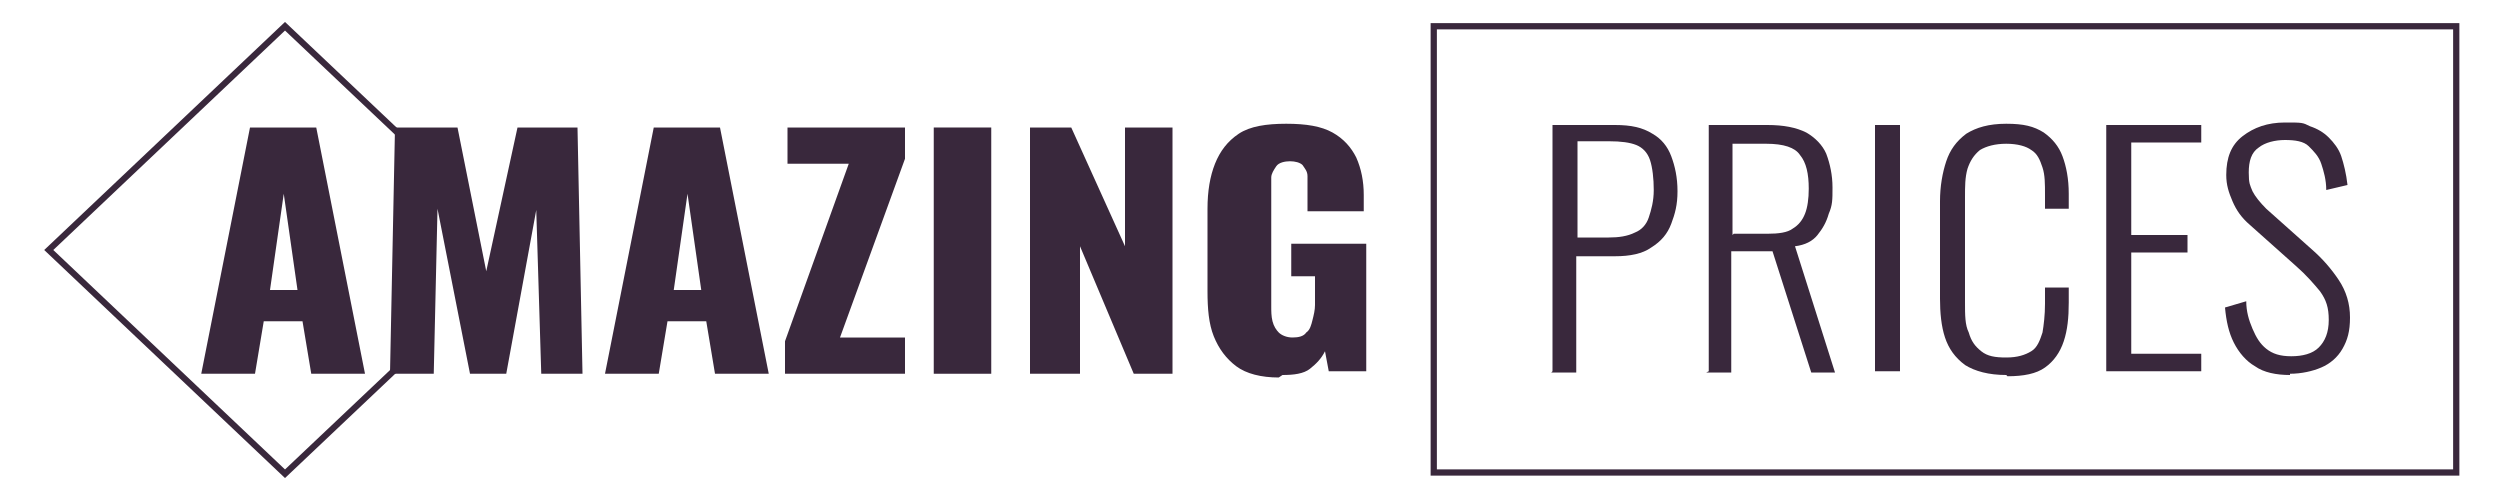
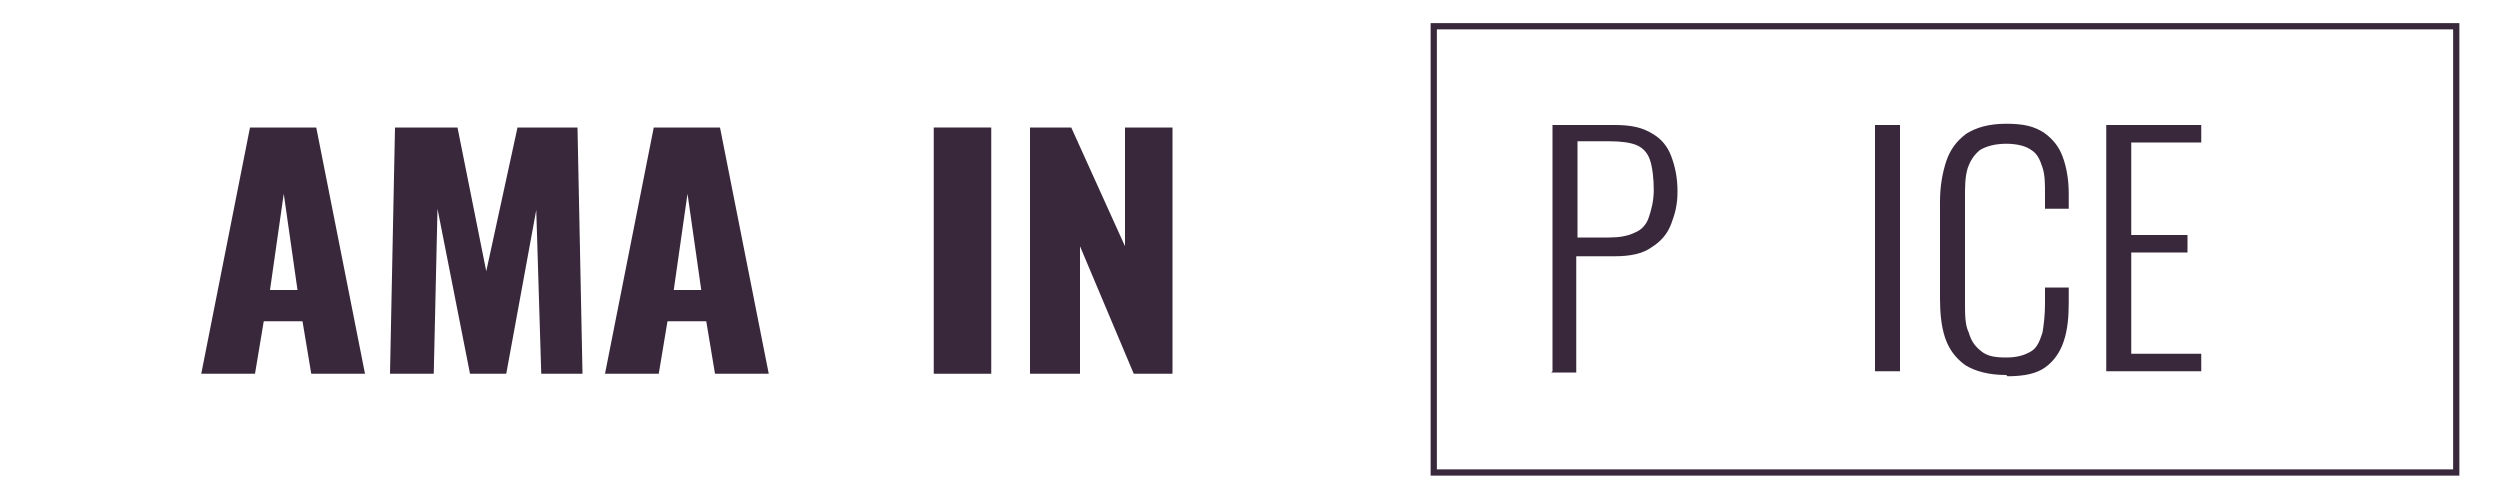
<svg xmlns="http://www.w3.org/2000/svg" id="Layer_1" version="1.1" viewBox="0 0 200 40">
  <defs>
    <style>
      .st0 {
        fill: #39283c;
      }

      .st1 {
        fill: none;
        stroke: #39283c;
        stroke-miterlimit: 10;
        stroke-width: .5px;
      }
    </style>
  </defs>
  <g>
    <path class="st0" d="M124.2,29.7V10h5c1.3,0,2.2.2,3,.7.7.4,1.2,1,1.5,1.8.3.8.5,1.7.5,2.8s-.2,1.8-.5,2.6-.8,1.4-1.6,1.9c-.7.5-1.7.7-2.9.7h-3.1v9.3h-2ZM126.2,19h2.5c.8,0,1.5-.1,2.1-.4.5-.2.9-.6,1.1-1.2.2-.6.4-1.3.4-2.2s-.1-1.8-.3-2.4-.6-1-1.1-1.2-1.2-.3-2.2-.3h-2.5v7.6Z" />
-     <path class="st0" d="M136.7,29.7V10h4.7c1.3,0,2.3.2,3.1.6.7.4,1.3,1,1.6,1.7.3.8.5,1.7.5,2.7s0,1.4-.3,2.1c-.2.7-.5,1.2-.9,1.7-.4.5-1,.8-1.8.9l3.2,10.1h-1.9l-3.1-9.7h-3.3v9.7h-2ZM138.7,18.7h2.7c.9,0,1.6-.1,2-.4.5-.3.8-.7,1-1.2.2-.5.3-1.2.3-2,0-1.2-.2-2.1-.7-2.7-.4-.6-1.3-.9-2.7-.9h-2.7v7.3Z" />
    <path class="st0" d="M150,29.7V10h2v19.7h-2Z" />
    <path class="st0" d="M160.5,30c-1.4,0-2.5-.3-3.3-.8-.8-.6-1.3-1.3-1.6-2.2-.3-.9-.4-2-.4-3.1v-7.8c0-1.2.2-2.3.5-3.2.3-.9.8-1.6,1.6-2.2.8-.5,1.8-.8,3.2-.8s2.2.2,3,.7c.7.5,1.2,1.1,1.5,1.9.3.8.5,1.8.5,3v1.2h-1.9v-1.1c0-.9,0-1.6-.2-2.2s-.4-1.1-.9-1.4c-.4-.3-1.1-.5-2-.5s-1.6.2-2.1.5c-.5.4-.8.9-1,1.5-.2.7-.2,1.4-.2,2.3v8.4c0,1,0,1.8.3,2.4.2.7.5,1.1,1,1.5s1.1.5,2,.5,1.5-.2,2-.5.7-.9.9-1.5c.1-.6.2-1.4.2-2.3v-1.3h1.9v1.2c0,1.2-.1,2.2-.4,3.1-.3.9-.8,1.6-1.5,2.1-.7.5-1.7.7-3,.7Z" />
    <path class="st0" d="M168.5,29.7V10h7.6v1.4h-5.6v7.4h4.5v1.4h-4.5v8.1h5.6v1.4h-7.6Z" />
-     <path class="st0" d="M183.2,30c-1.1,0-2.1-.2-2.8-.7-.7-.4-1.3-1.1-1.7-1.9-.4-.8-.6-1.7-.7-2.8l1.7-.5c0,.8.2,1.5.5,2.2s.6,1.2,1.1,1.6c.5.4,1.1.6,2,.6s1.7-.2,2.2-.7c.5-.5.8-1.2.8-2.2s-.2-1.6-.7-2.3c-.5-.6-1.1-1.3-1.9-2l-3.7-3.3c-.7-.6-1.1-1.2-1.4-1.9s-.5-1.3-.5-2.1c0-1.4.4-2.4,1.3-3.1.9-.7,2-1.1,3.4-1.1s1.4,0,2,.3c.6.2,1.1.5,1.5.9.4.4.8.9,1,1.5.2.6.4,1.4.5,2.3l-1.7.4c0-.8-.2-1.5-.4-2.1-.2-.6-.6-1-1-1.4s-1.1-.5-1.9-.5-1.6.2-2.1.6c-.6.4-.8,1.1-.8,2s.1,1,.3,1.5c.2.4.6.9,1.1,1.4l3.7,3.3c.8.7,1.5,1.5,2.1,2.4.6.9.9,1.9.9,3s-.2,1.8-.6,2.5-1,1.2-1.7,1.5-1.6.5-2.5.5Z" />
  </g>
  <rect class="st1" x="114.7" y="2.1" width="81.8" height="35.7" />
-   <polygon class="st1" points="32.1 10.9 22.8 2.1 3.9 20 22.8 37.9 32.1 29.1 32.1 10.9" />
  <g>
    <path class="st0" d="M16.1,29.9l3.9-19.7h5.3l3.9,19.7h-4.3l-.7-4.2h-3.1l-.7,4.2h-4.4ZM21.6,23.2h2.2l-1.1-7.7-1.1,7.7Z" />
    <path class="st0" d="M31.2,29.9l.4-19.7h5l2.3,11.5,2.5-11.5h4.8l.4,19.7h-3.3l-.4-13.1-2.4,13.1h-2.9l-2.6-13.2-.3,13.2h-3.3Z" />
    <path class="st0" d="M48.4,29.9l3.9-19.7h5.3l3.9,19.7h-4.3l-.7-4.2h-3.1l-.7,4.2h-4.4ZM53.9,23.2h2.2l-1.1-7.7-1.1,7.7Z" />
-     <path class="st0" d="M62.8,29.9v-2.6l5.1-14.2h-4.9v-2.9h9.4v2.5l-5.2,14.3h5.2v2.9h-9.7Z" />
    <path class="st0" d="M74.7,29.9V10.2h4.6v19.7h-4.6Z" />
    <path class="st0" d="M82.4,29.9V10.2h3.3l4.3,9.5v-9.5h3.8v19.7h-3.1l-4.3-10.2v10.2h-3.9Z" />
-     <path class="st0" d="M102.3,30.2c-1.4,0-2.6-.3-3.4-.9-.8-.6-1.4-1.4-1.8-2.4-.4-1-.5-2.2-.5-3.6v-6.6c0-1.4.2-2.6.6-3.6.4-1,1-1.8,1.9-2.4.9-.6,2.2-.8,3.8-.8s2.8.2,3.7.7c.9.5,1.5,1.2,1.9,2,.4.9.6,1.9.6,3v1.3h-4.5v-1.6c0-.4,0-.8,0-1.2,0-.4-.2-.6-.4-.9-.2-.2-.6-.3-1-.3s-.9.1-1.1.4-.4.6-.4.9c0,.4,0,.8,0,1.2v9.1c0,.4,0,.8.1,1.2s.3.7.5.9c.2.2.6.4,1.1.4s.9-.1,1.1-.4c.3-.2.4-.6.5-1s.2-.8.2-1.2v-2.3h-1.9v-2.6h6v10.2h-3l-.3-1.6c-.3.6-.7,1-1.2,1.4-.5.4-1.3.5-2.2.5Z" />
  </g>
</svg>